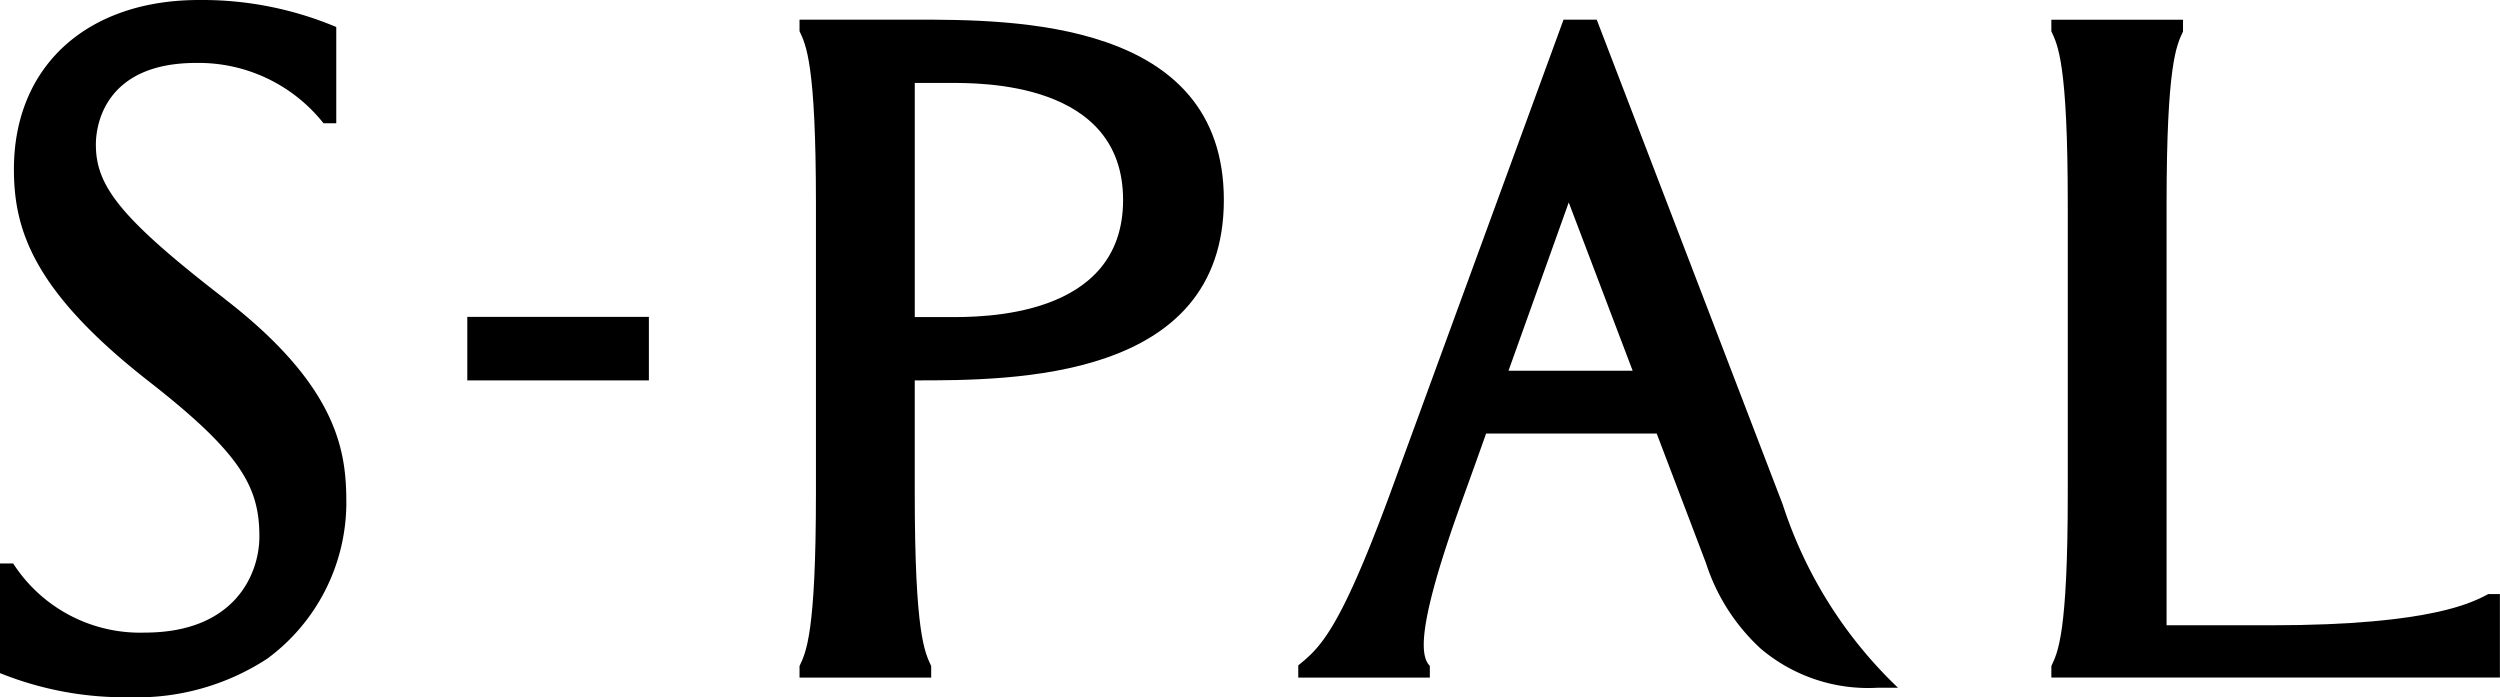
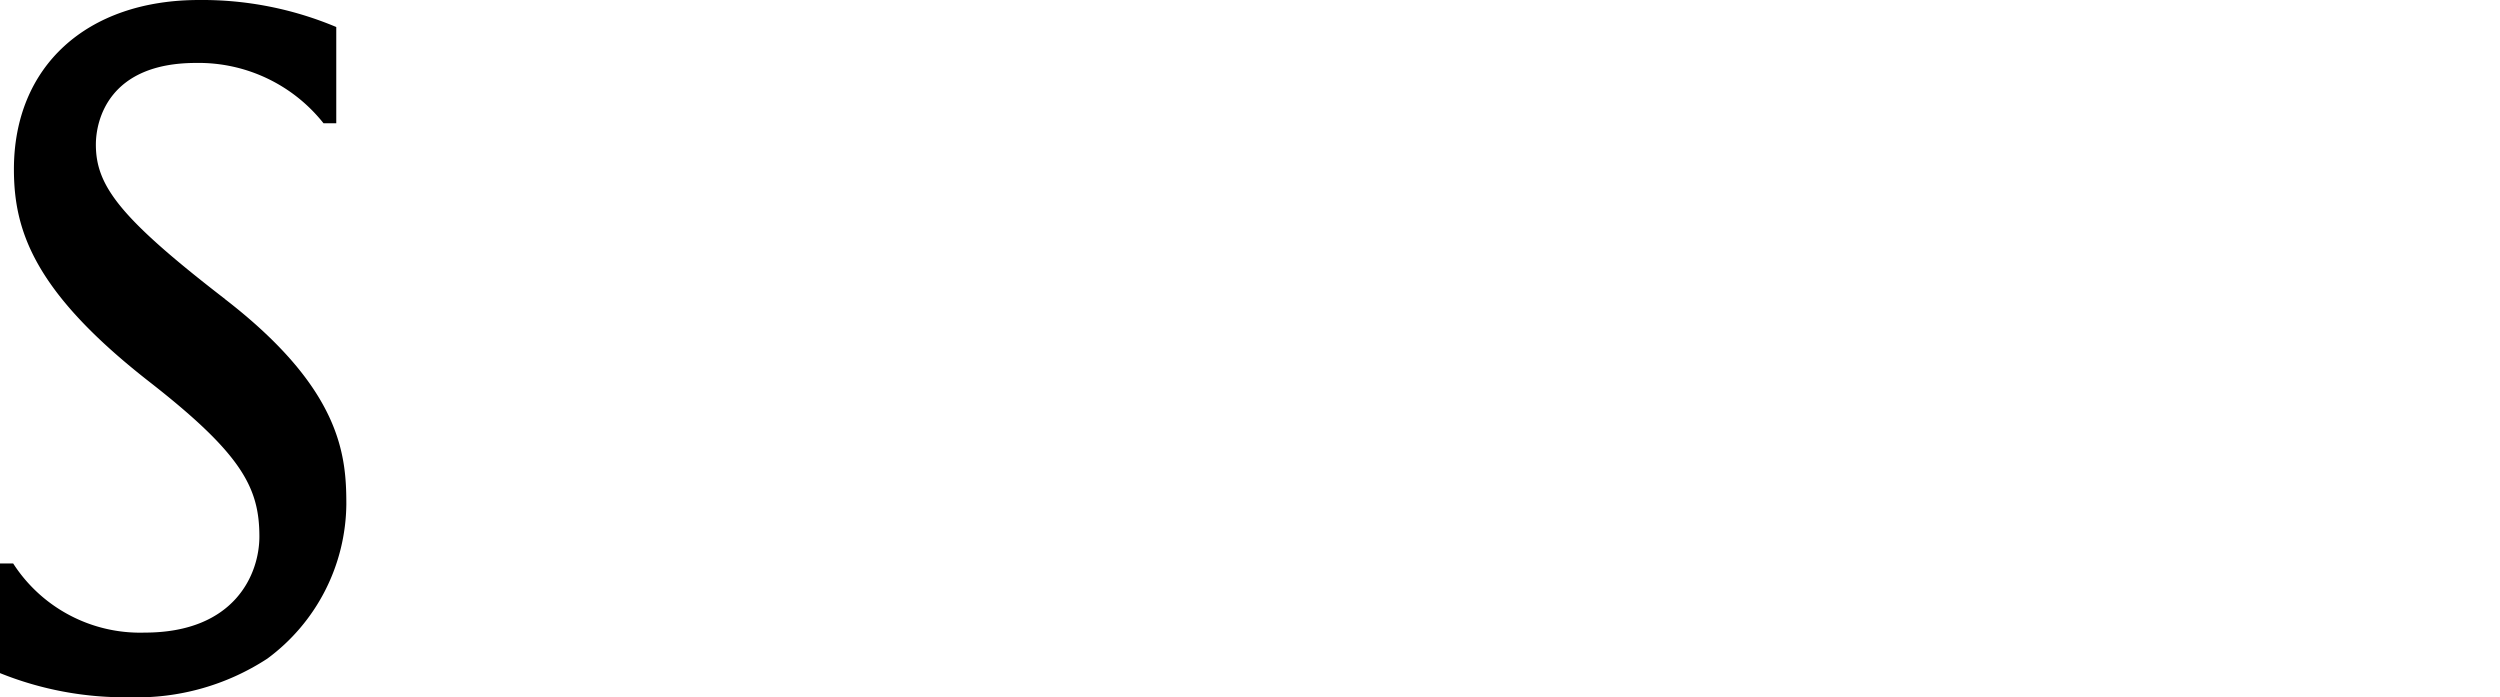
<svg xmlns="http://www.w3.org/2000/svg" width="135.993" height="37.931">
  <g id="グループ_1" data-name="グループ 1" transform="translate(-357 -305)">
-     <rect id="長方形_1" data-name="長方形 1" width="9.877" height="3.456" transform="translate(382.42 322.237)" />
-     <path id="パス_1" data-name="パス 1" d="M489.6,35.721h-.626c-.739.368-2.865,1.7-11.843,1.7h-5.663v-22.9c0-7.678.549-8.653.894-9.4V4.482H465.2v.627c.348.751.893,1.725.893,9.4V30.238c0,7.678-.545,8.653-.893,9.4v.623h24.4Z" transform="translate(3.388 301.593)" />
    <path id="パス_2" data-name="パス 2" d="M12.235,16.268c6.353,4.905,6.605,8.527,6.605,11.169a10.562,10.562,0,0,1-4.3,8.392,12.965,12.965,0,0,1-7.48,2.1A18.162,18.162,0,0,1,0,36.615V30.65H.716a8.211,8.211,0,0,0,7.151,3.762c4.941,0,6.243-3.222,6.243-5.225,0-2.664-.962-4.5-6-8.43C1.824,15.848.757,12.515.757,9.206.757,3.613,4.712,0,10.832,0a18.8,18.8,0,0,1,7.46,1.47V6.707H17.6a8.667,8.667,0,0,0-6.941-3.283c-4.736,0-5.444,3.105-5.444,4.44,0,2.23,1.279,3.97,7.021,8.4" transform="translate(357 305)" />
-     <path id="パス_3" data-name="パス 3" d="M187.569,24.081c5.335,0,16.813.006,16.813-9.813S192.9,4.458,187.569,4.458H181.3v.627c.348.752.893,1.725.893,9.4V30.22c0,7.678-.545,8.653-.893,9.4v.627h7.162v-.627c-.346-.751-.894-1.725-.894-9.4,0,0,0-6.032,0-6.138Zm0-16.181h1.864c1.687,0,9.468-.093,9.468,6.368s-7.781,6.37-9.468,6.37h-1.864Z" transform="translate(219.192 301.611)" />
-     <path id="パス_4" data-name="パス 4" d="M320.761,30.847,310.638,4.459h-1.806l-9.5,25.959c-2.712,7.321-3.755,8.212-4.93,9.165v.667h7.157v-.638c-.51-.521-.754-2.059,1.76-9.012.771-2.129,1.16-3.231,1.3-3.628h9.28s1.781,4.677,2.68,7.045a10.826,10.826,0,0,0,2.984,4.661A9.04,9.04,0,0,0,325.92,40.8h1.105a23.951,23.951,0,0,1-6.264-9.951m-14.923-7.293,3.277-9.155,3.477,9.155Z" transform="translate(133.22 301.611)" />
  </g>
</svg>